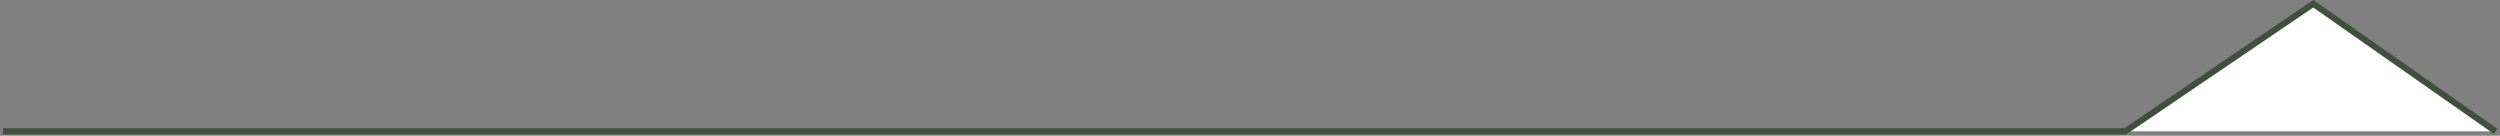
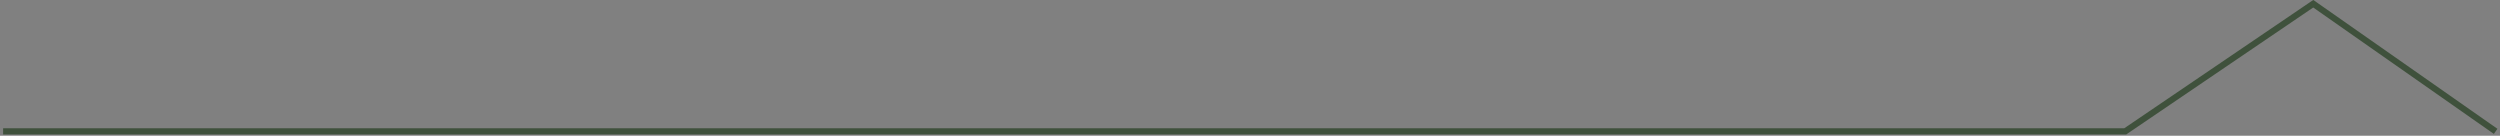
<svg xmlns="http://www.w3.org/2000/svg" version="1.1" id="Ebene_1" x="0px" y="0px" viewBox="0 0 401.6 21.8" style="enable-background:new 0 0 401.6 21.8;" xml:space="preserve">
  <rect x="0" y="0" width="401.6" height="21.8" fill="#808080" stroke="none" />
  <style type="text/css">
	.st0{fill:white;}
	.st1{fill:none;stroke:#3F513C;}
</style>
-   <polygon class="st0" points="371.6,0.6 341.4,21.1 400.9,21.1 " />
  <polyline class="st1" points="0.5,21.1 341.4,21.1 371.6,0.6 400.9,21.1 " />
</svg>